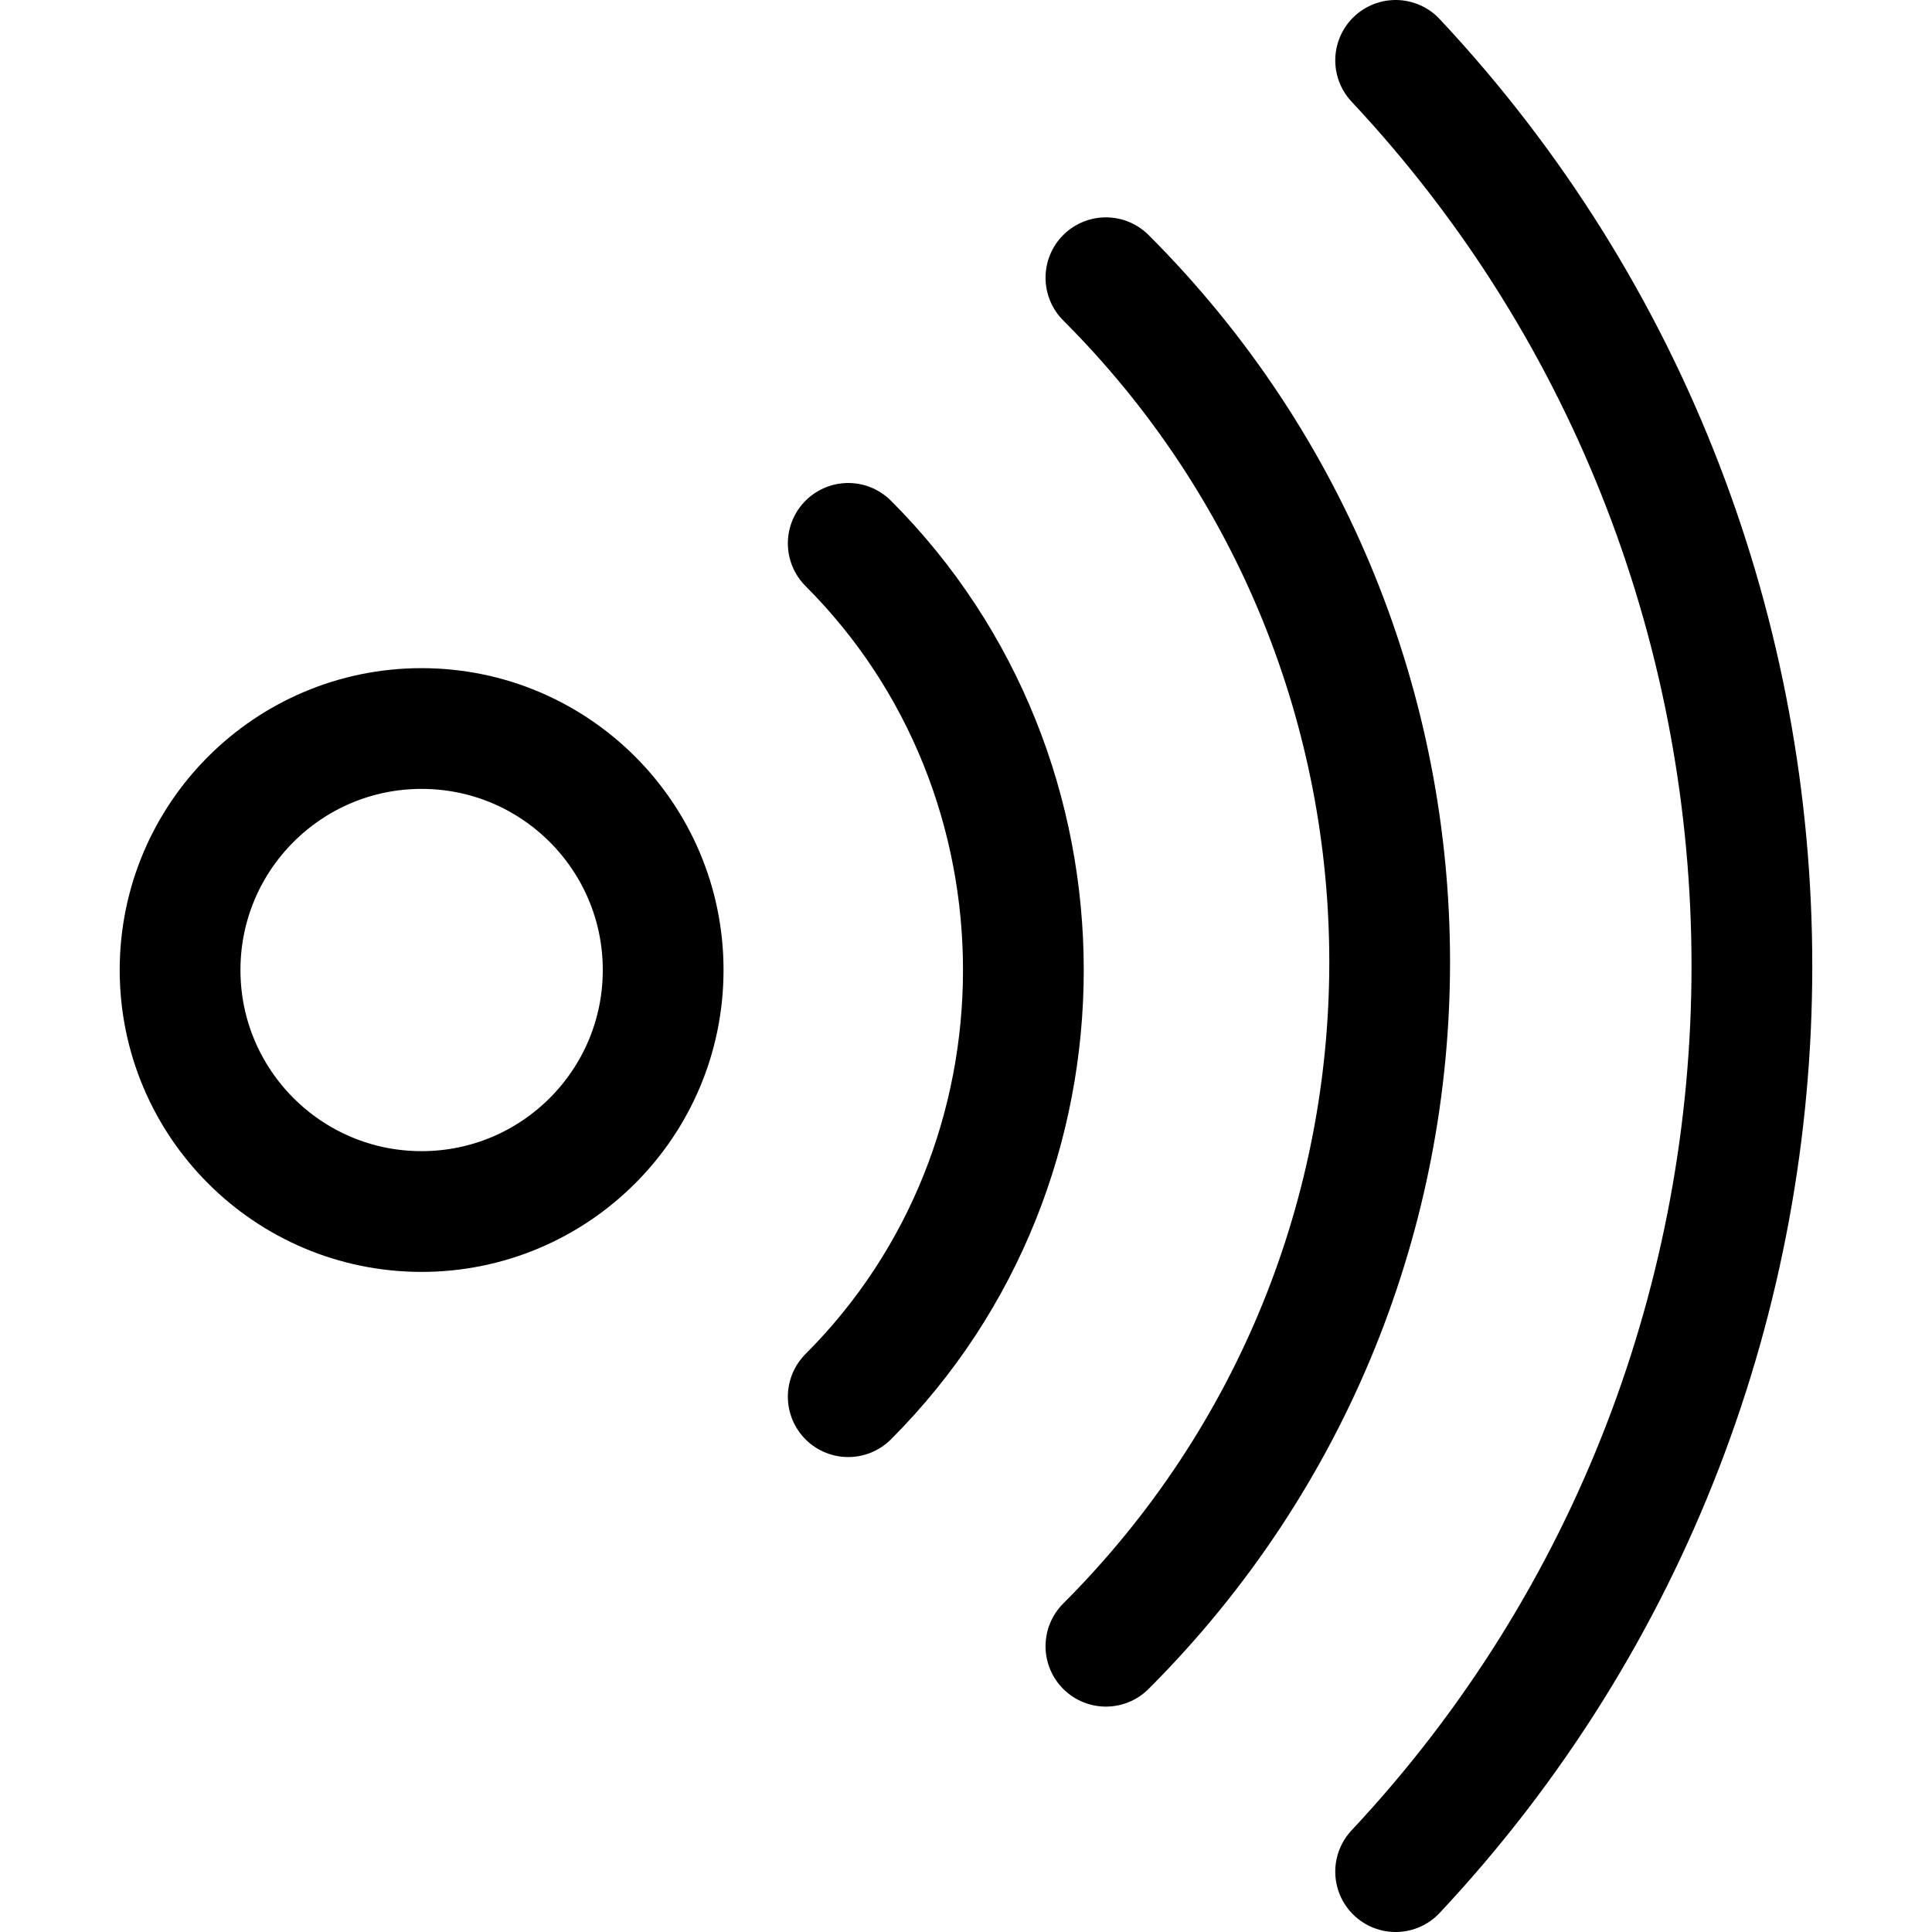
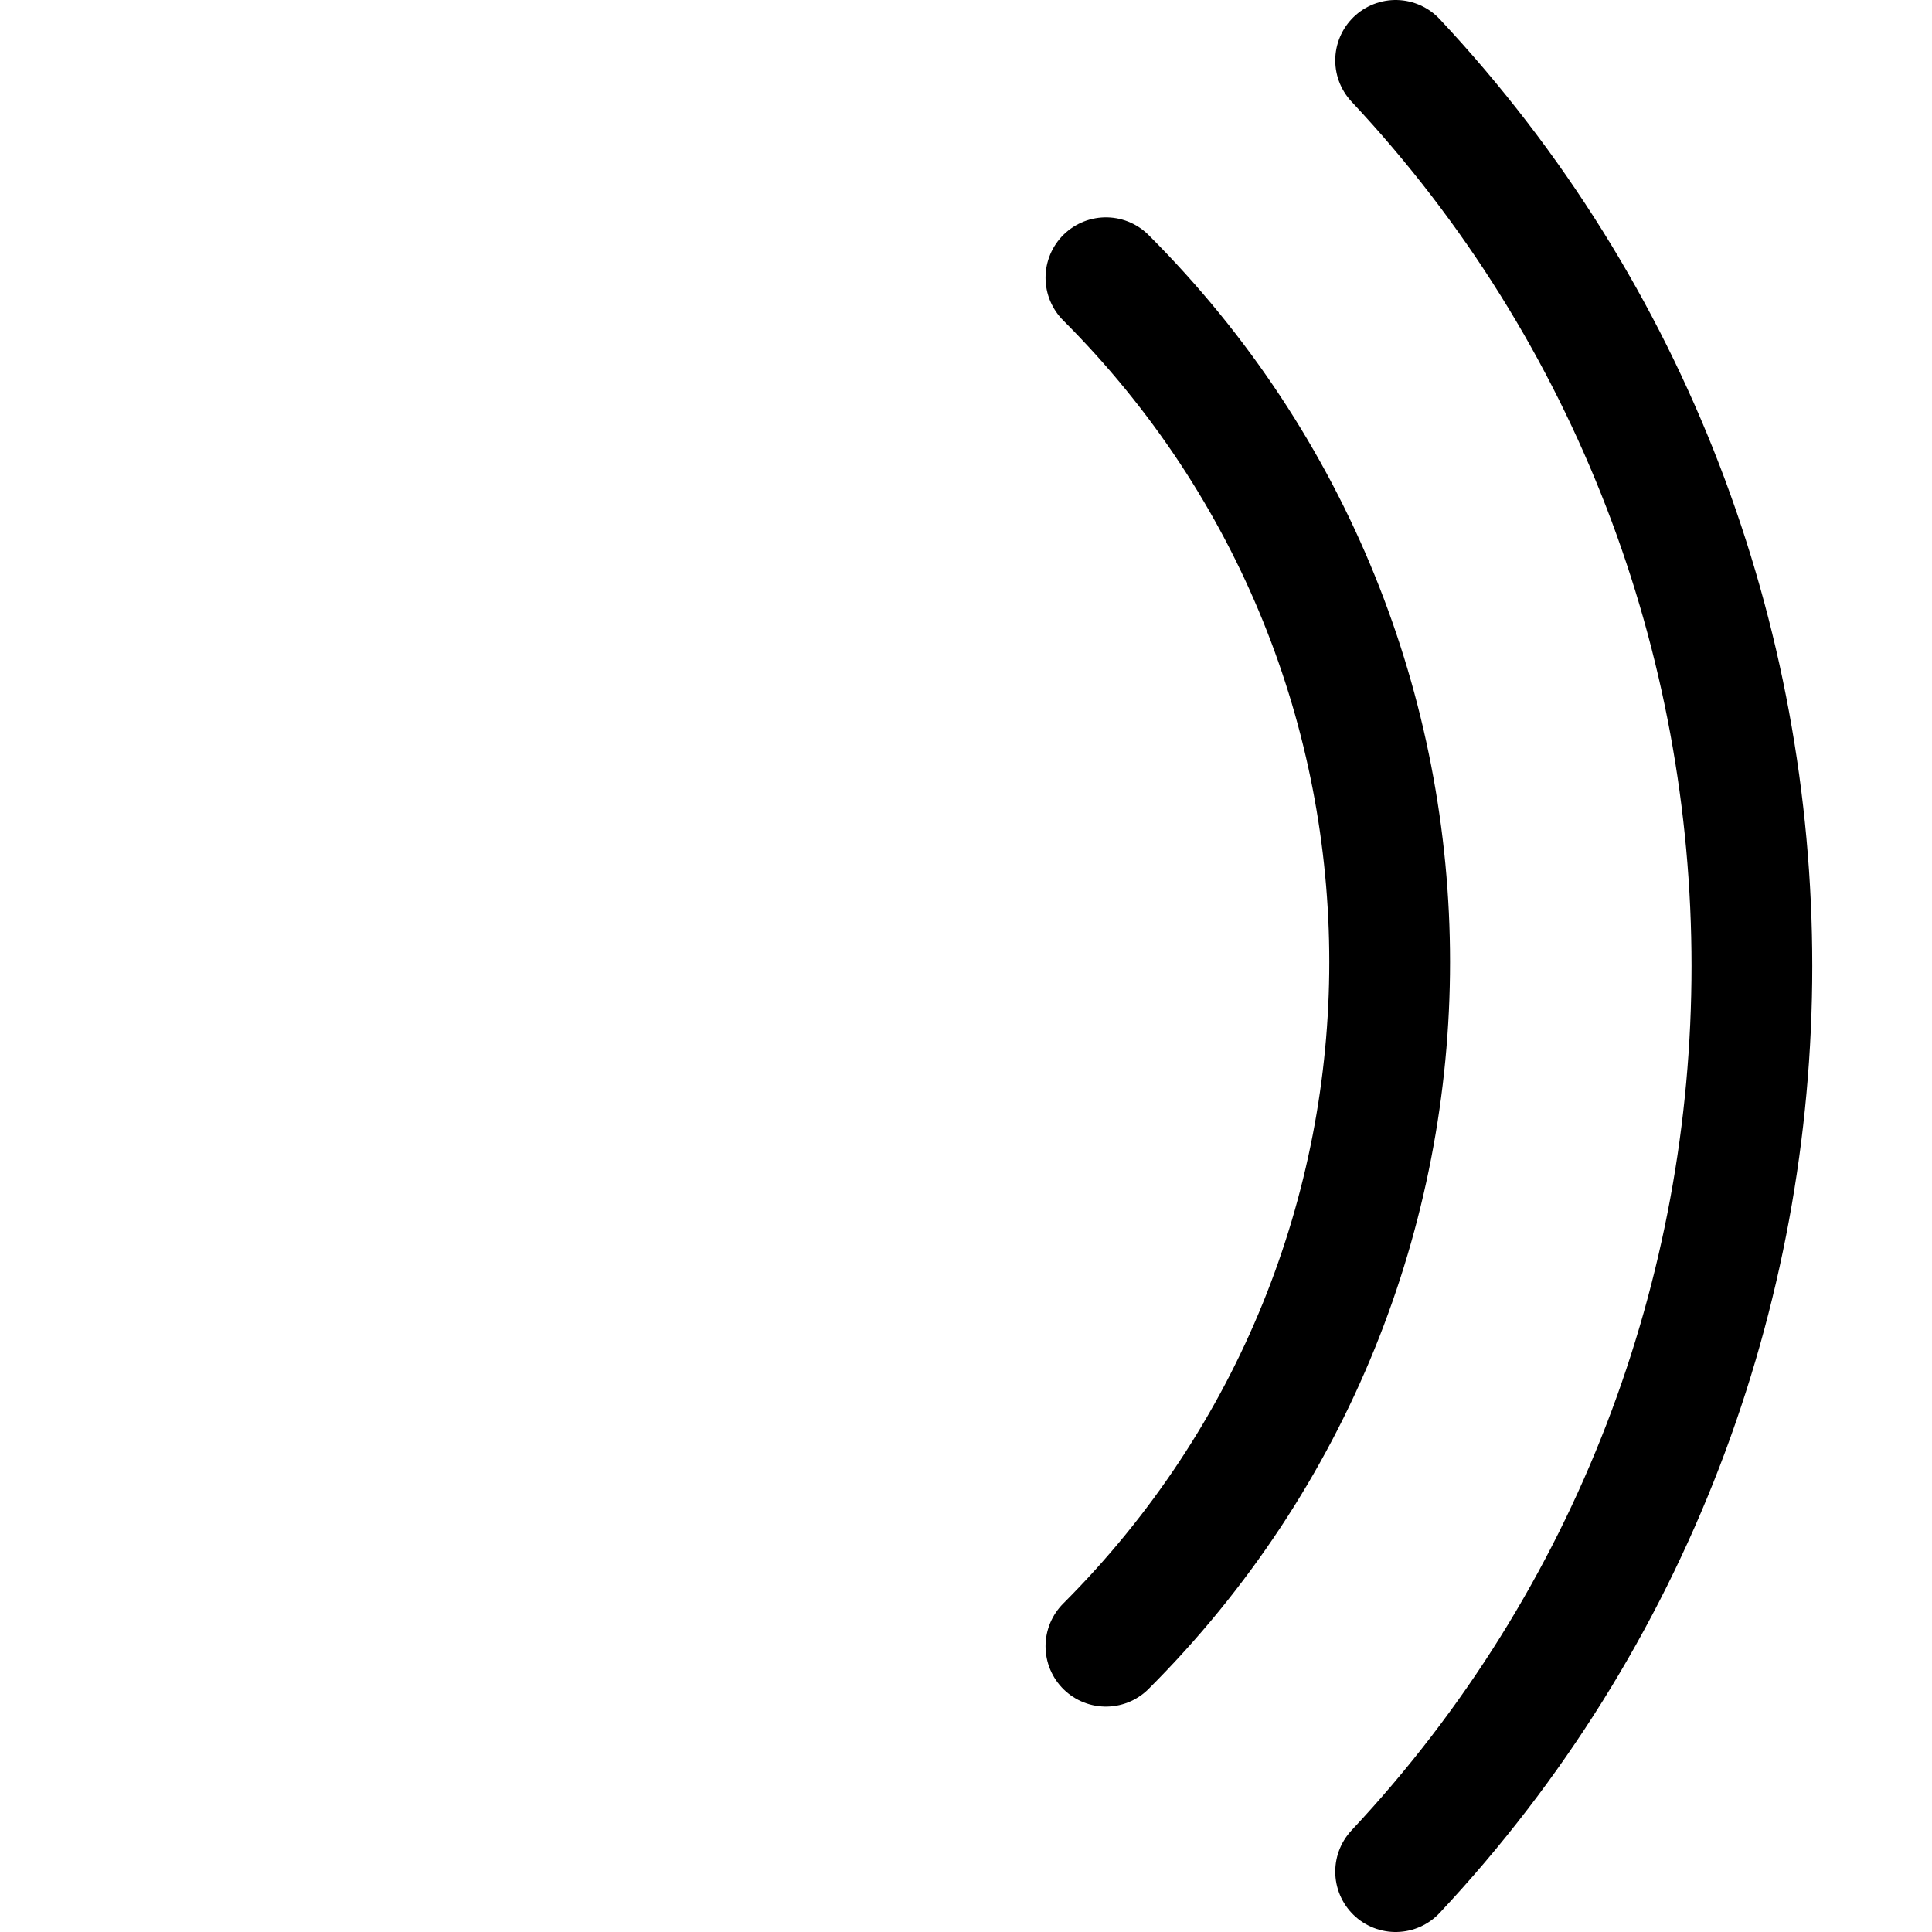
<svg xmlns="http://www.w3.org/2000/svg" fill="none" viewBox="0 0 24 24" stroke-width="1.5" height="48" width="48">
-   <path stroke="#000000" stroke-linecap="round" stroke-linejoin="round" stroke-miterlimit="10" d="M5.237 15.05C6.894 15.05 8.238 13.707 8.238 12.05C8.238 10.393 6.894 9.05 5.237 9.05C3.581 9.05 2.237 10.393 2.237 12.05C2.237 13.707 3.581 15.05 5.237 15.05Z" />
-   <path stroke="#000000" stroke-linecap="round" stroke-linejoin="round" stroke-miterlimit="10" d="M10.537 17.35C13.438 14.45 13.438 9.65 10.537 6.75" />
  <path stroke="#000000" stroke-linecap="round" stroke-linejoin="round" stroke-miterlimit="10" d="M13.738 20.45C18.438 15.75 18.438 8.15 13.738 3.45" />
  <path stroke="#000000" stroke-linecap="round" stroke-linejoin="round" stroke-miterlimit="10" d="M17.337 23.25C23.238 16.95 23.238 7.05 17.337 0.75" />
</svg>